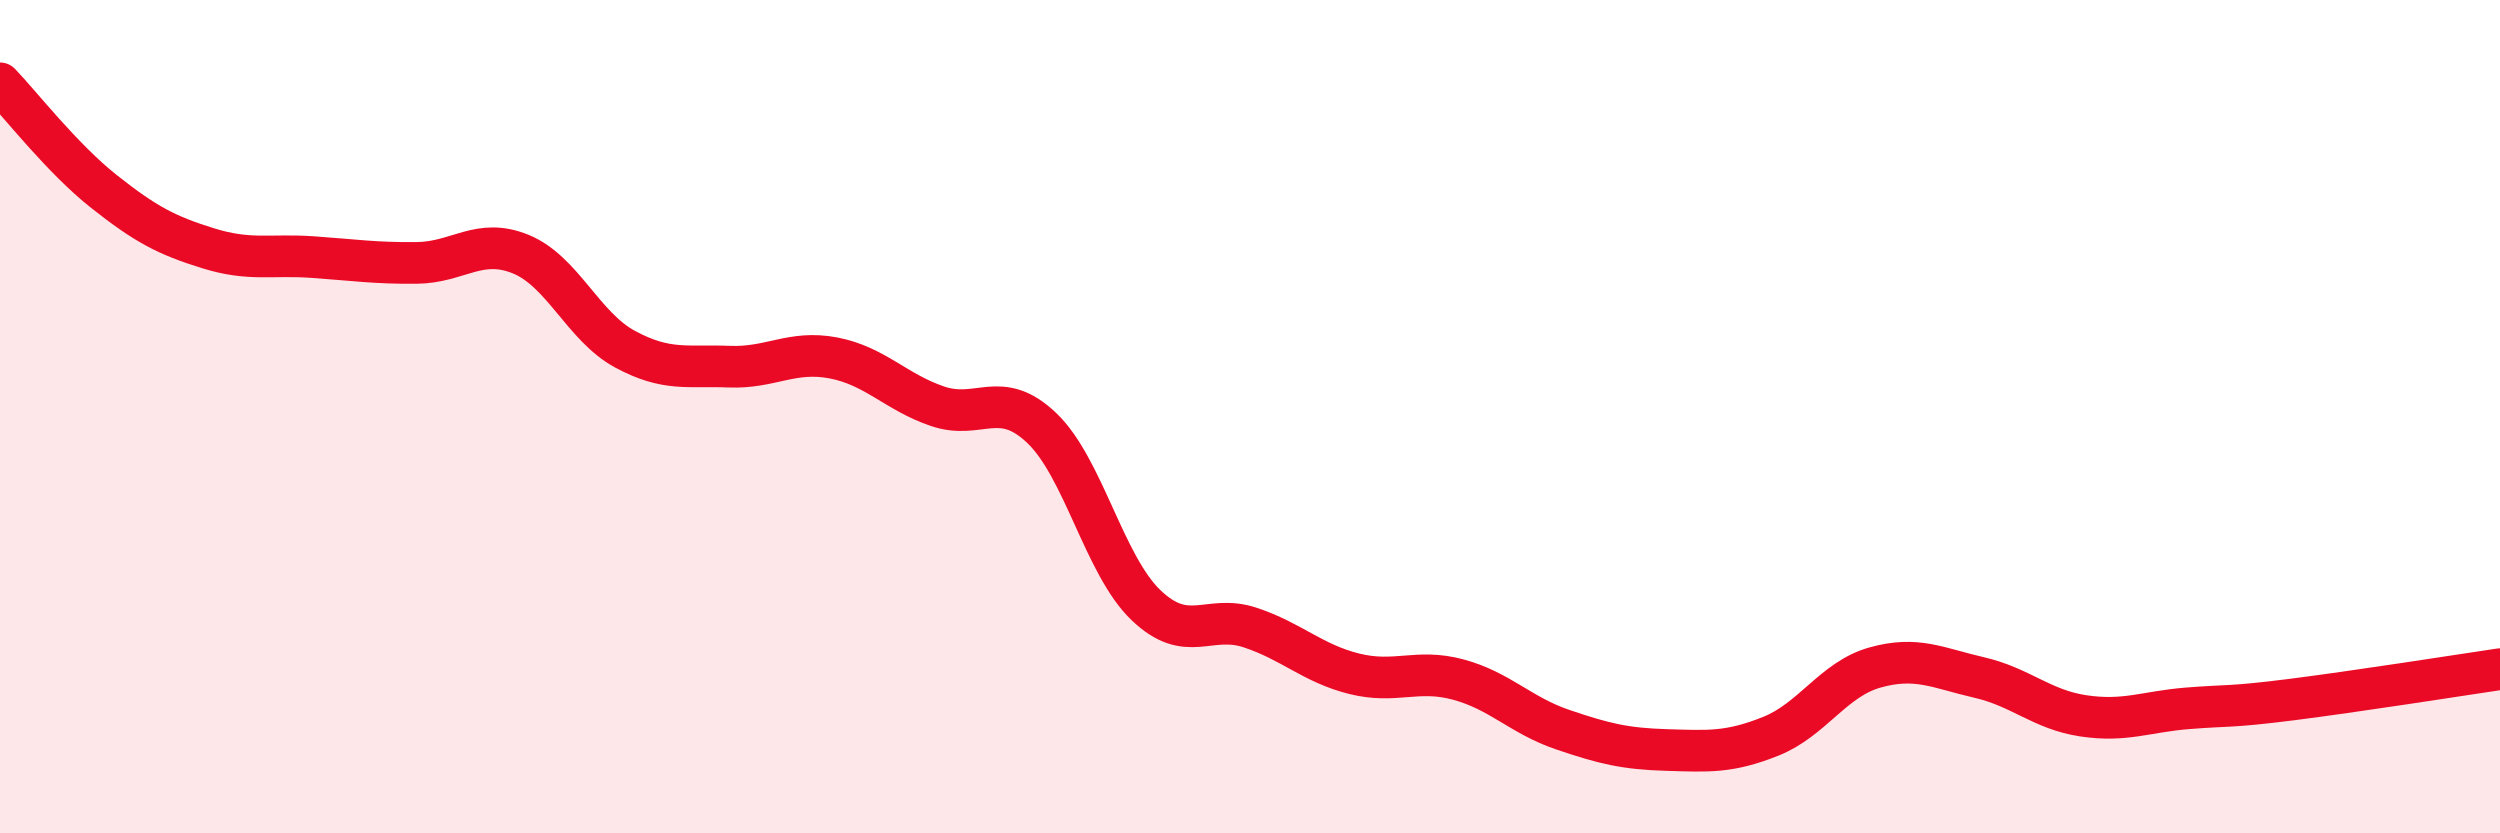
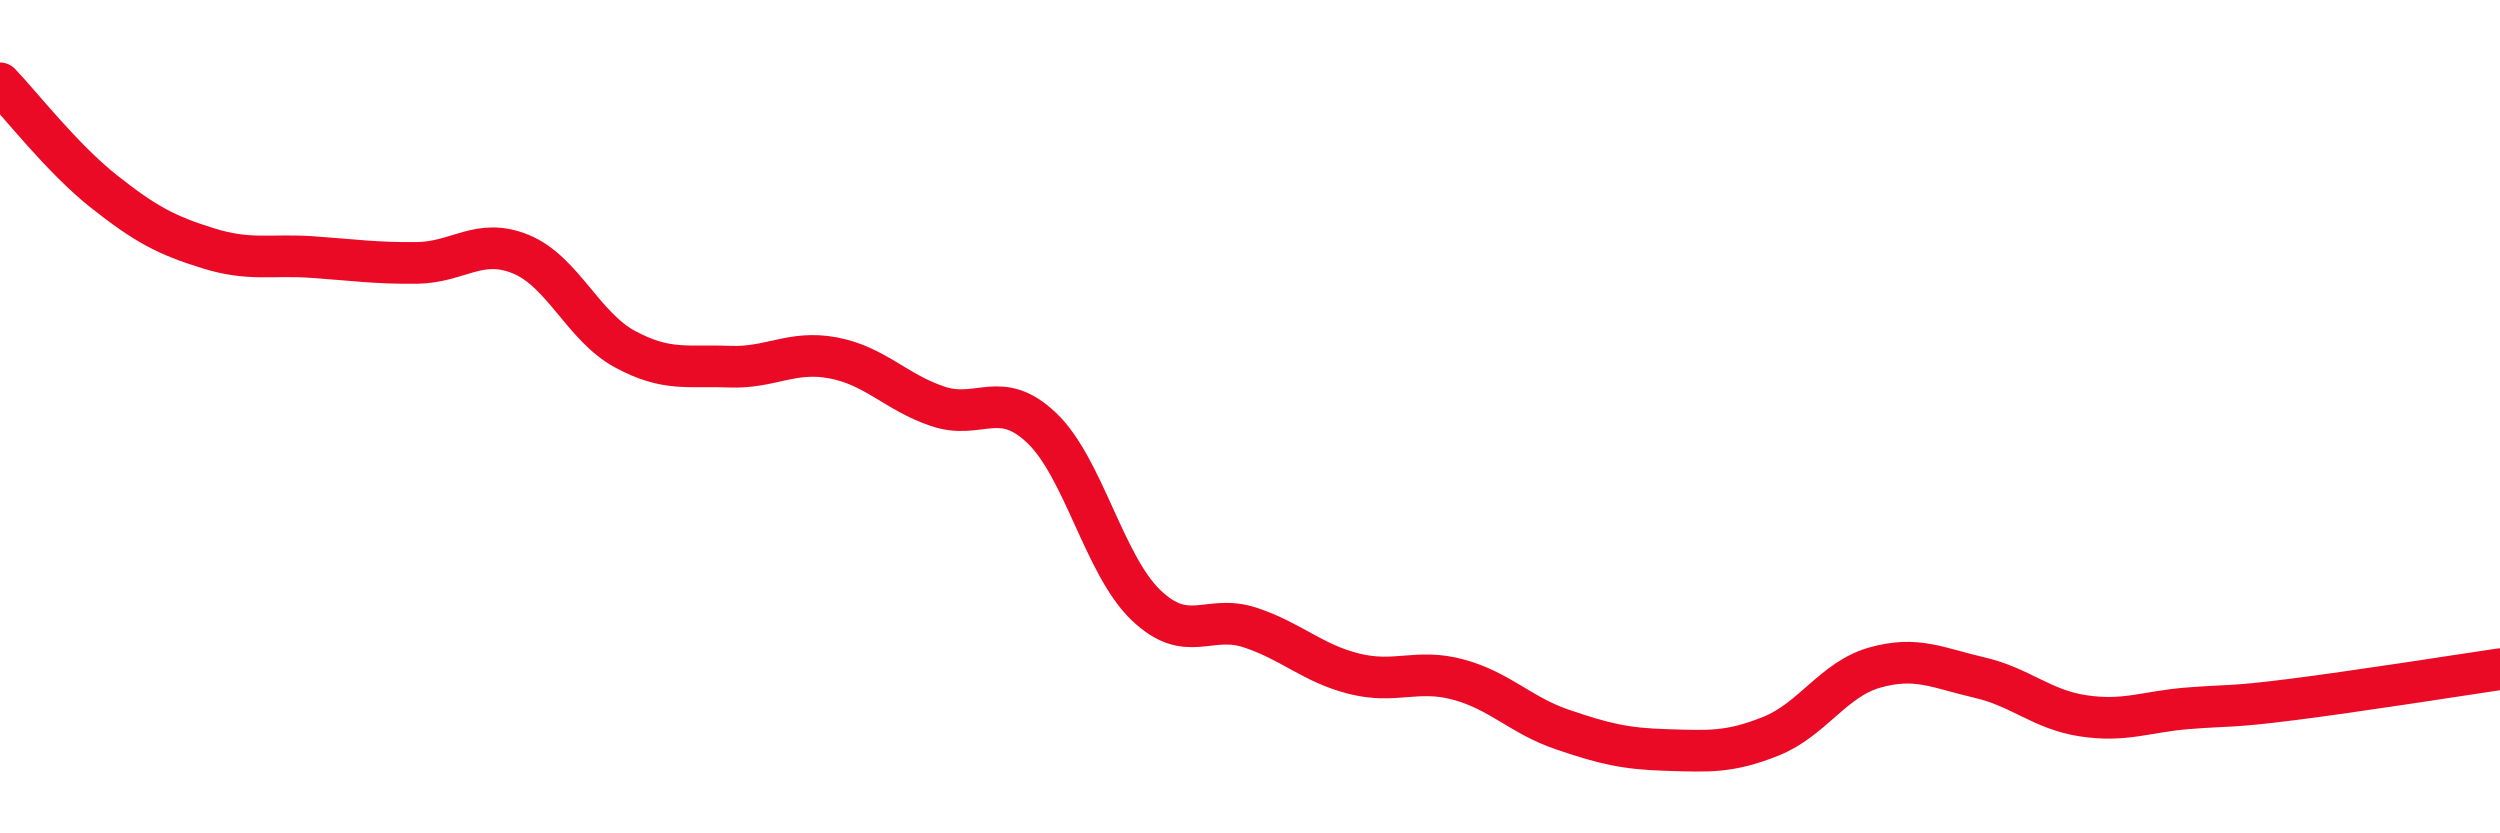
<svg xmlns="http://www.w3.org/2000/svg" width="60" height="20" viewBox="0 0 60 20">
-   <path d="M 0,2 C 0.5,2.52 1.5,3.81 2.5,4.6 C 3.5,5.39 4,5.65 5,5.96 C 6,6.27 6.5,6.1 7.5,6.17 C 8.5,6.24 9,6.32 10,6.31 C 11,6.3 11.5,5.69 12.5,6.1 C 13.5,6.51 14,7.84 15,8.38 C 16,8.92 16.5,8.76 17.5,8.8 C 18.5,8.84 19,8.4 20,8.59 C 21,8.78 21.5,9.41 22.5,9.75 C 23.5,10.09 24,9.32 25,10.27 C 26,11.22 26.5,13.56 27.5,14.52 C 28.5,15.48 29,14.73 30,15.06 C 31,15.39 31.5,15.92 32.5,16.17 C 33.5,16.42 34,16.04 35,16.31 C 36,16.58 36.5,17.17 37.5,17.51 C 38.5,17.85 39,17.97 40,18 C 41,18.03 41.5,18.07 42.5,17.67 C 43.5,17.27 44,16.3 45,16.02 C 46,15.74 46.5,16.03 47.5,16.26 C 48.5,16.49 49,17.03 50,17.18 C 51,17.33 51.5,17.08 52.5,17 C 53.5,16.92 53.5,16.98 55,16.79 C 56.5,16.6 59,16.21 60,16.06L60 20L0 20Z" fill="#EB0A25" opacity="0.1" stroke-linecap="round" stroke-linejoin="round" />
  <path d="M 0,2 C 0.5,2.52 1.5,3.81 2.5,4.6 C 3.5,5.39 4,5.65 5,5.96 C 6,6.27 6.5,6.1 7.5,6.17 C 8.5,6.24 9,6.32 10,6.31 C 11,6.3 11.5,5.69 12.5,6.1 C 13.5,6.51 14,7.84 15,8.38 C 16,8.92 16.5,8.76 17.5,8.8 C 18.5,8.84 19,8.4 20,8.59 C 21,8.78 21.5,9.41 22.5,9.75 C 23.5,10.09 24,9.32 25,10.27 C 26,11.22 26.5,13.56 27.5,14.52 C 28.5,15.48 29,14.73 30,15.06 C 31,15.39 31.5,15.92 32.5,16.17 C 33.5,16.42 34,16.04 35,16.31 C 36,16.58 36.5,17.17 37.5,17.51 C 38.5,17.85 39,17.97 40,18 C 41,18.03 41.5,18.07 42.5,17.67 C 43.5,17.27 44,16.3 45,16.02 C 46,15.74 46.5,16.03 47.5,16.26 C 48.5,16.49 49,17.03 50,17.18 C 51,17.33 51.5,17.08 52.5,17 C 53.5,16.92 53.5,16.98 55,16.79 C 56.5,16.6 59,16.21 60,16.06" stroke="#EB0A25" stroke-width="1" fill="none" stroke-linecap="round" stroke-linejoin="round" />
</svg>